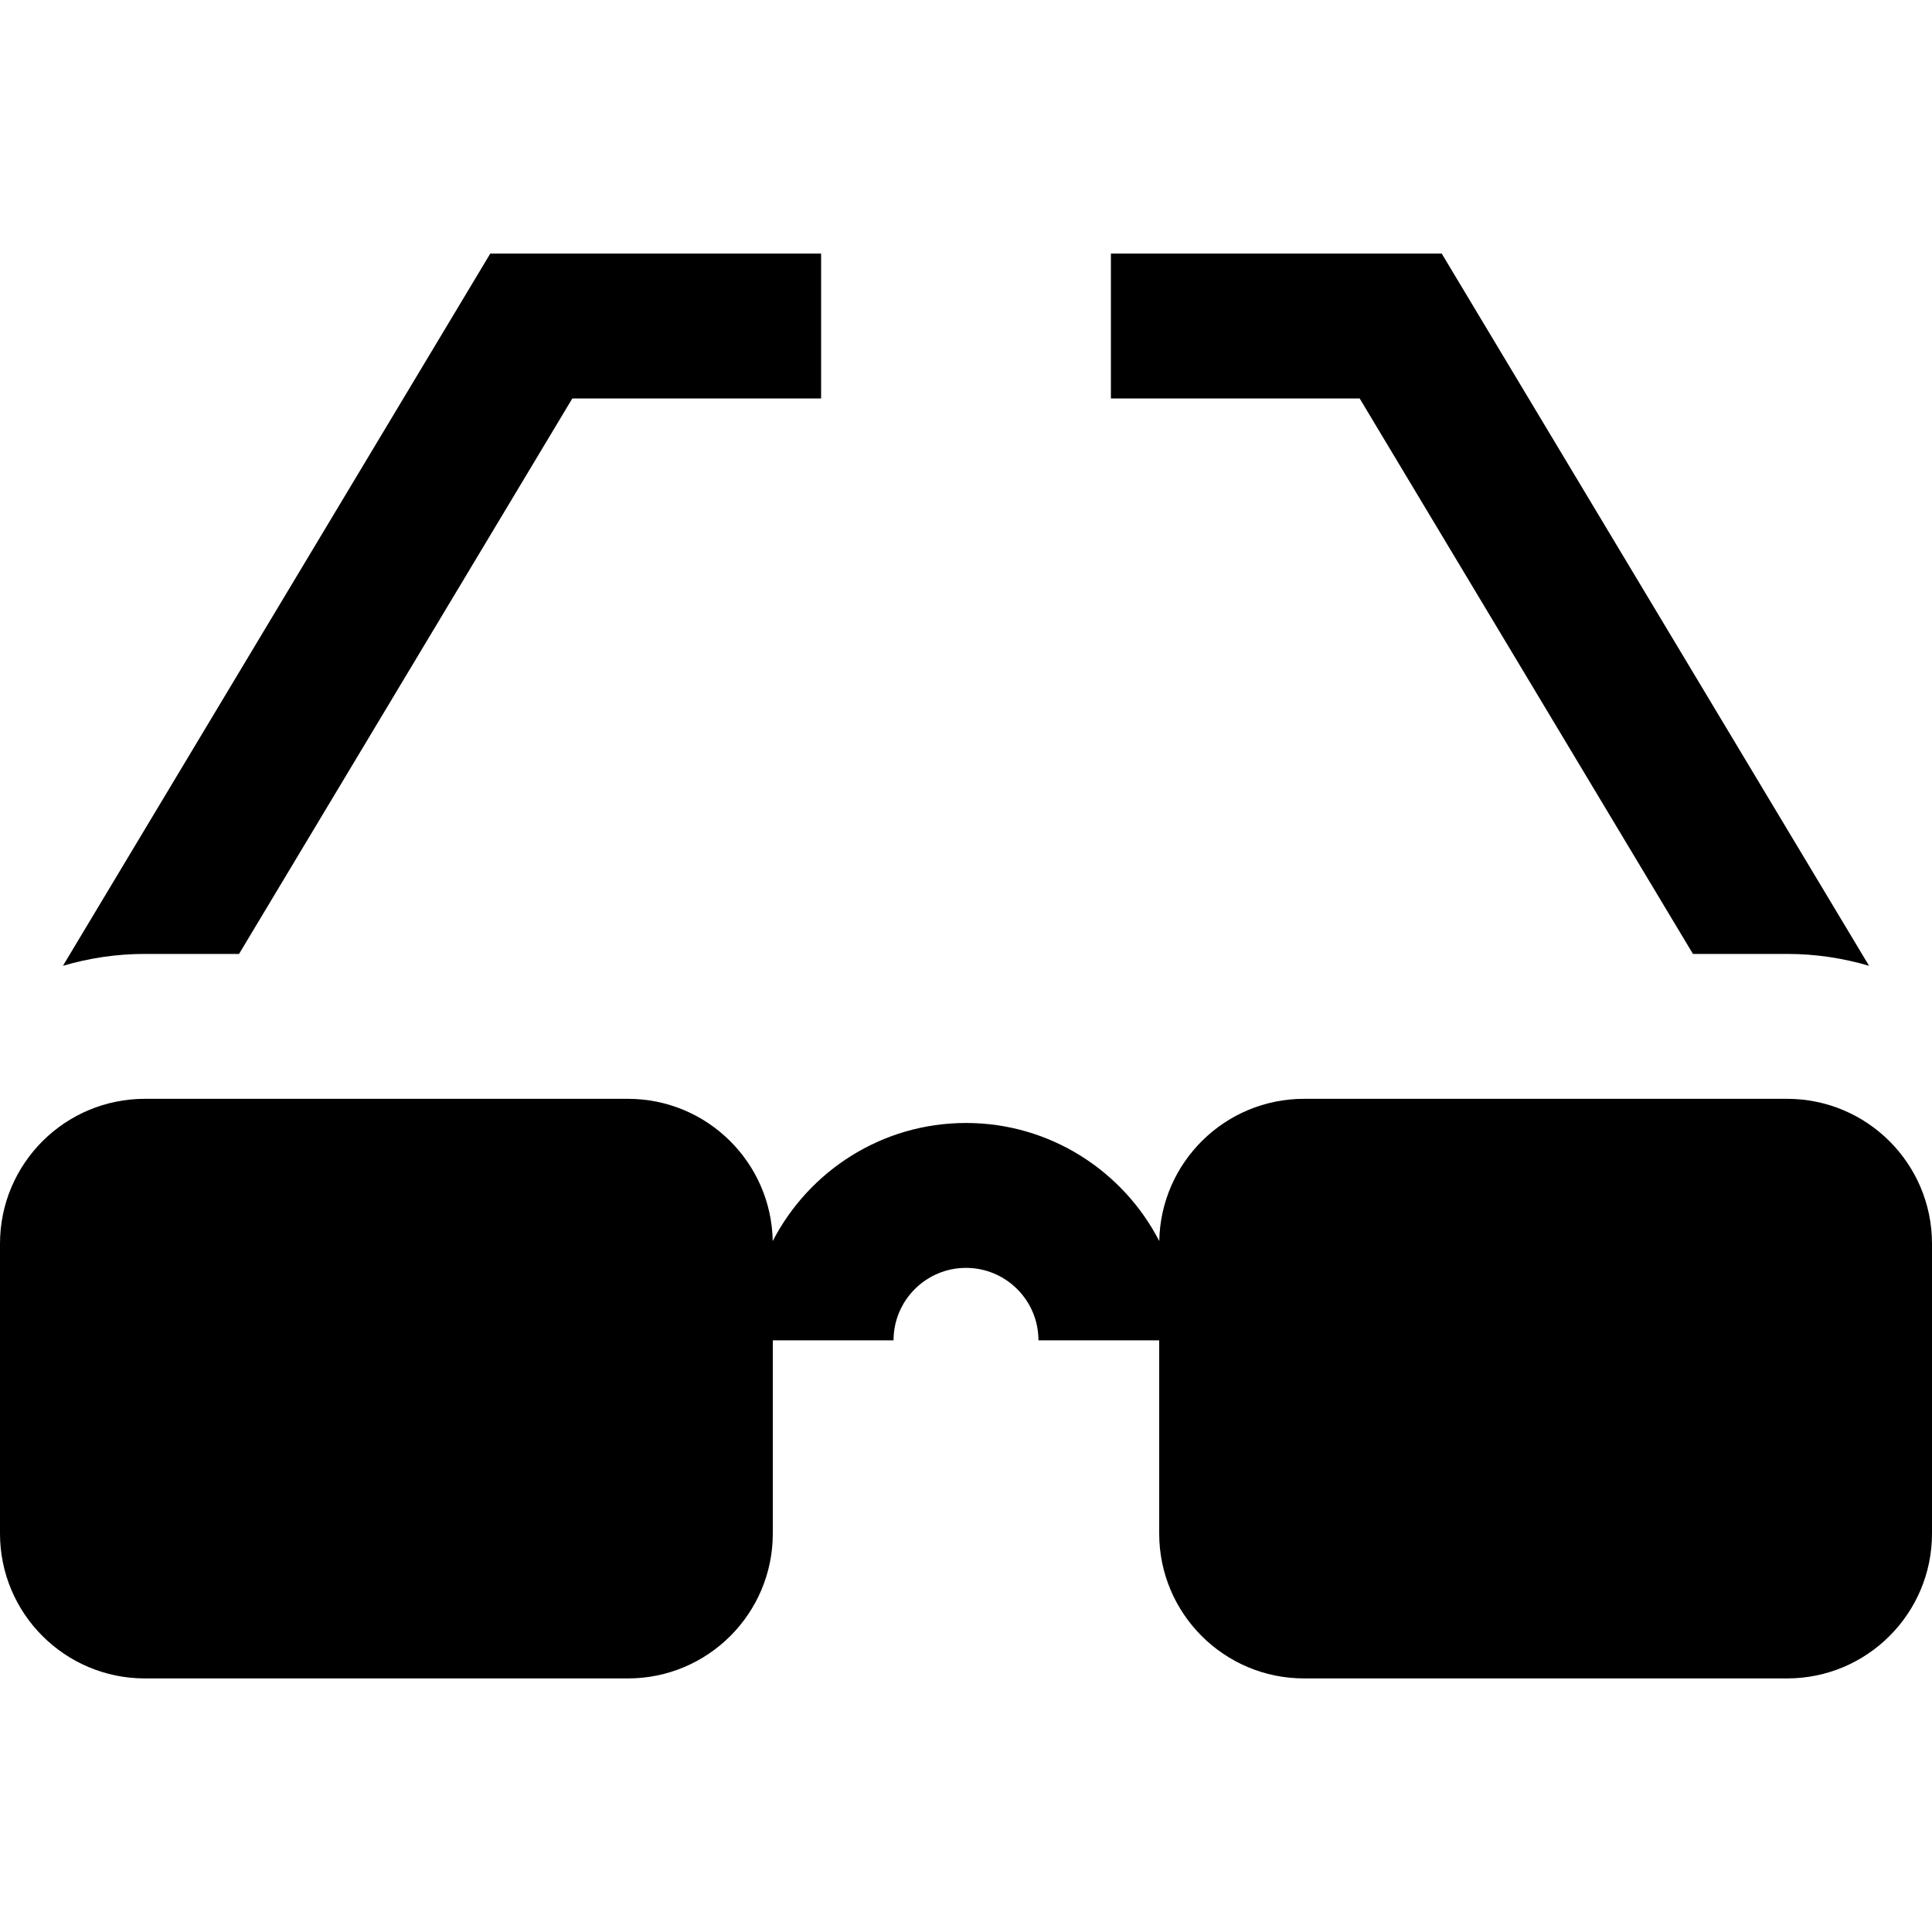
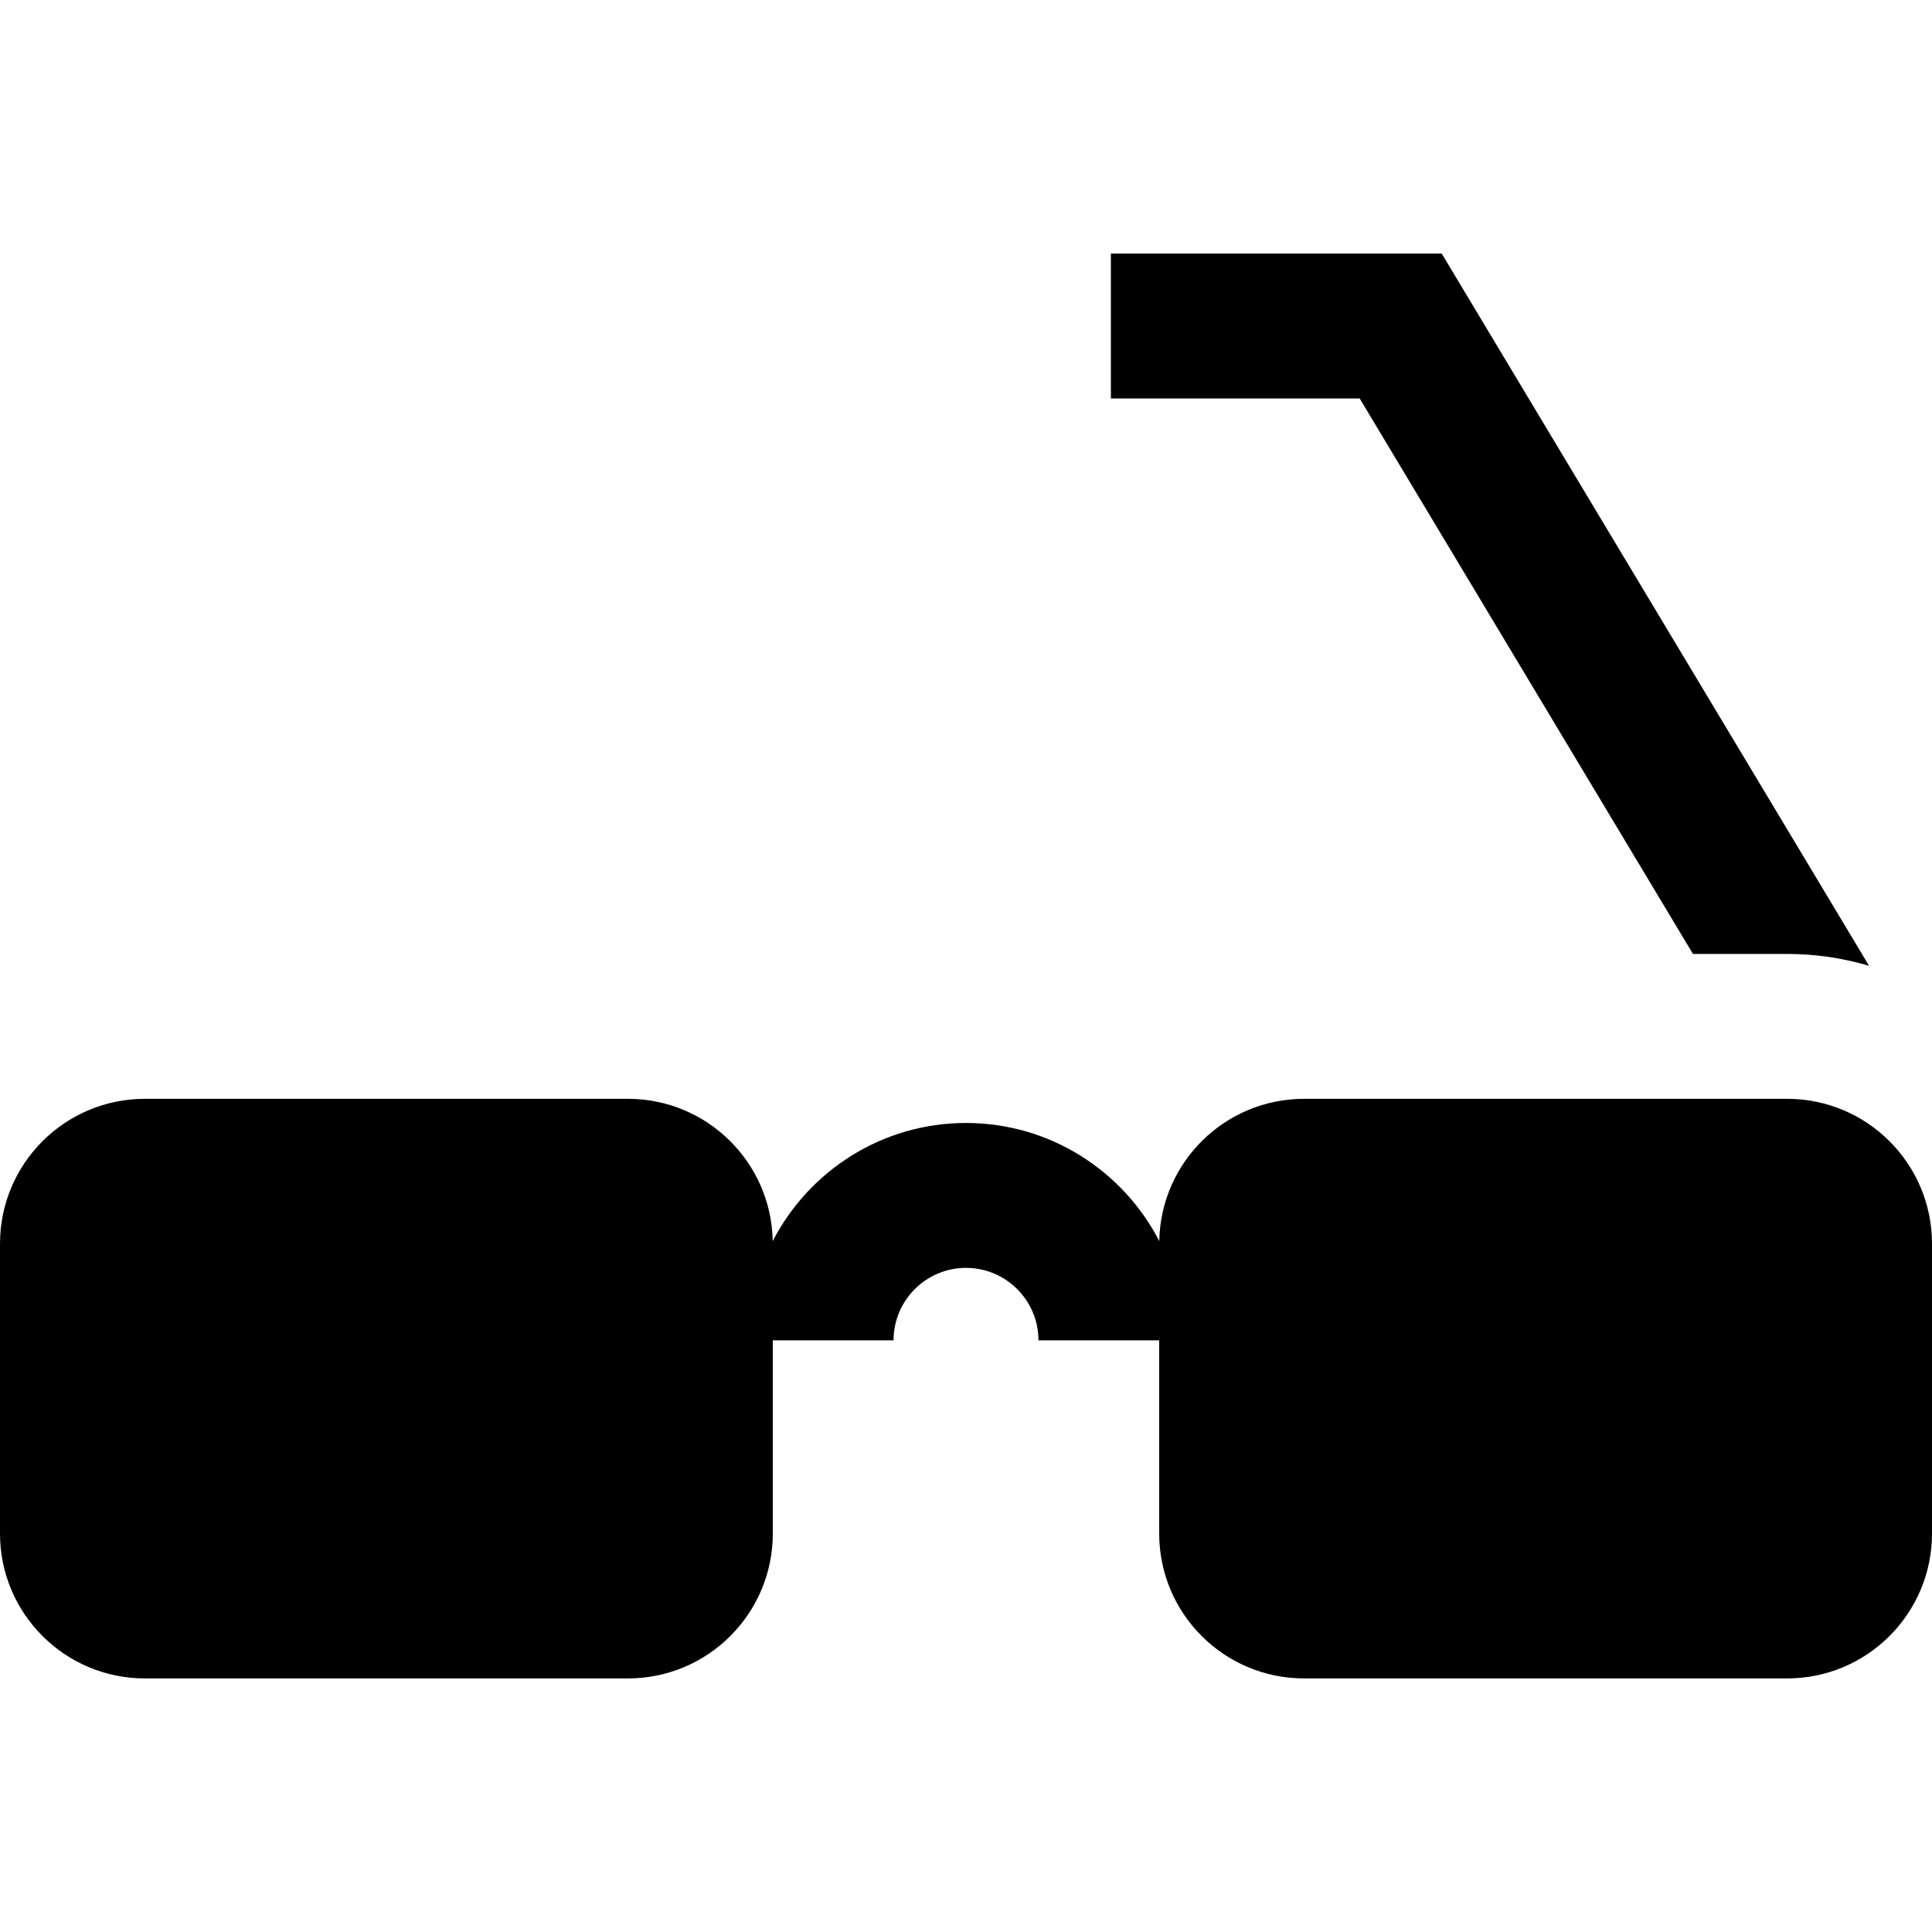
<svg xmlns="http://www.w3.org/2000/svg" fill="#000000" height="800px" width="800px" version="1.1" id="Layer_1" viewBox="0 0 512 512" xml:space="preserve">
  <g>
    <g>
      <path d="M473.6,291.2h-128c-20.973,0-38.006,16.815-38.382,37.697C297.645,310.332,278.287,297.6,256,297.6    s-41.645,12.732-51.218,31.297c-0.376-20.882-17.411-37.697-38.382-37.697h-128C17.193,291.2,0,308.393,0,329.6v76.8    c0,21.207,17.193,38.4,38.4,38.4h128c21.207,0,38.4-17.193,38.4-38.4v-51.2h32c0-10.588,8.613-19.2,19.2-19.2    s19.2,8.612,19.2,19.2h32v51.2c0,21.207,17.193,38.4,38.4,38.4h128c21.207,0,38.4-17.193,38.4-38.4v-76.8    C512,308.393,494.807,291.2,473.6,291.2z" />
    </g>
  </g>
  <g>
    <g>
-       <path d="M129.929,67.2L16.681,255.948c6.892-2.036,14.176-3.148,21.719-3.148h24.951l88.319-147.2h65.93V67.2H129.929z" />
-     </g>
+       </g>
  </g>
  <g>
    <g>
      <path d="M382.071,67.2H294.4v38.4h65.929l88.32,147.2H473.6c7.543,0,14.828,1.111,21.72,3.148L382.071,67.2z" />
    </g>
  </g>
</svg>